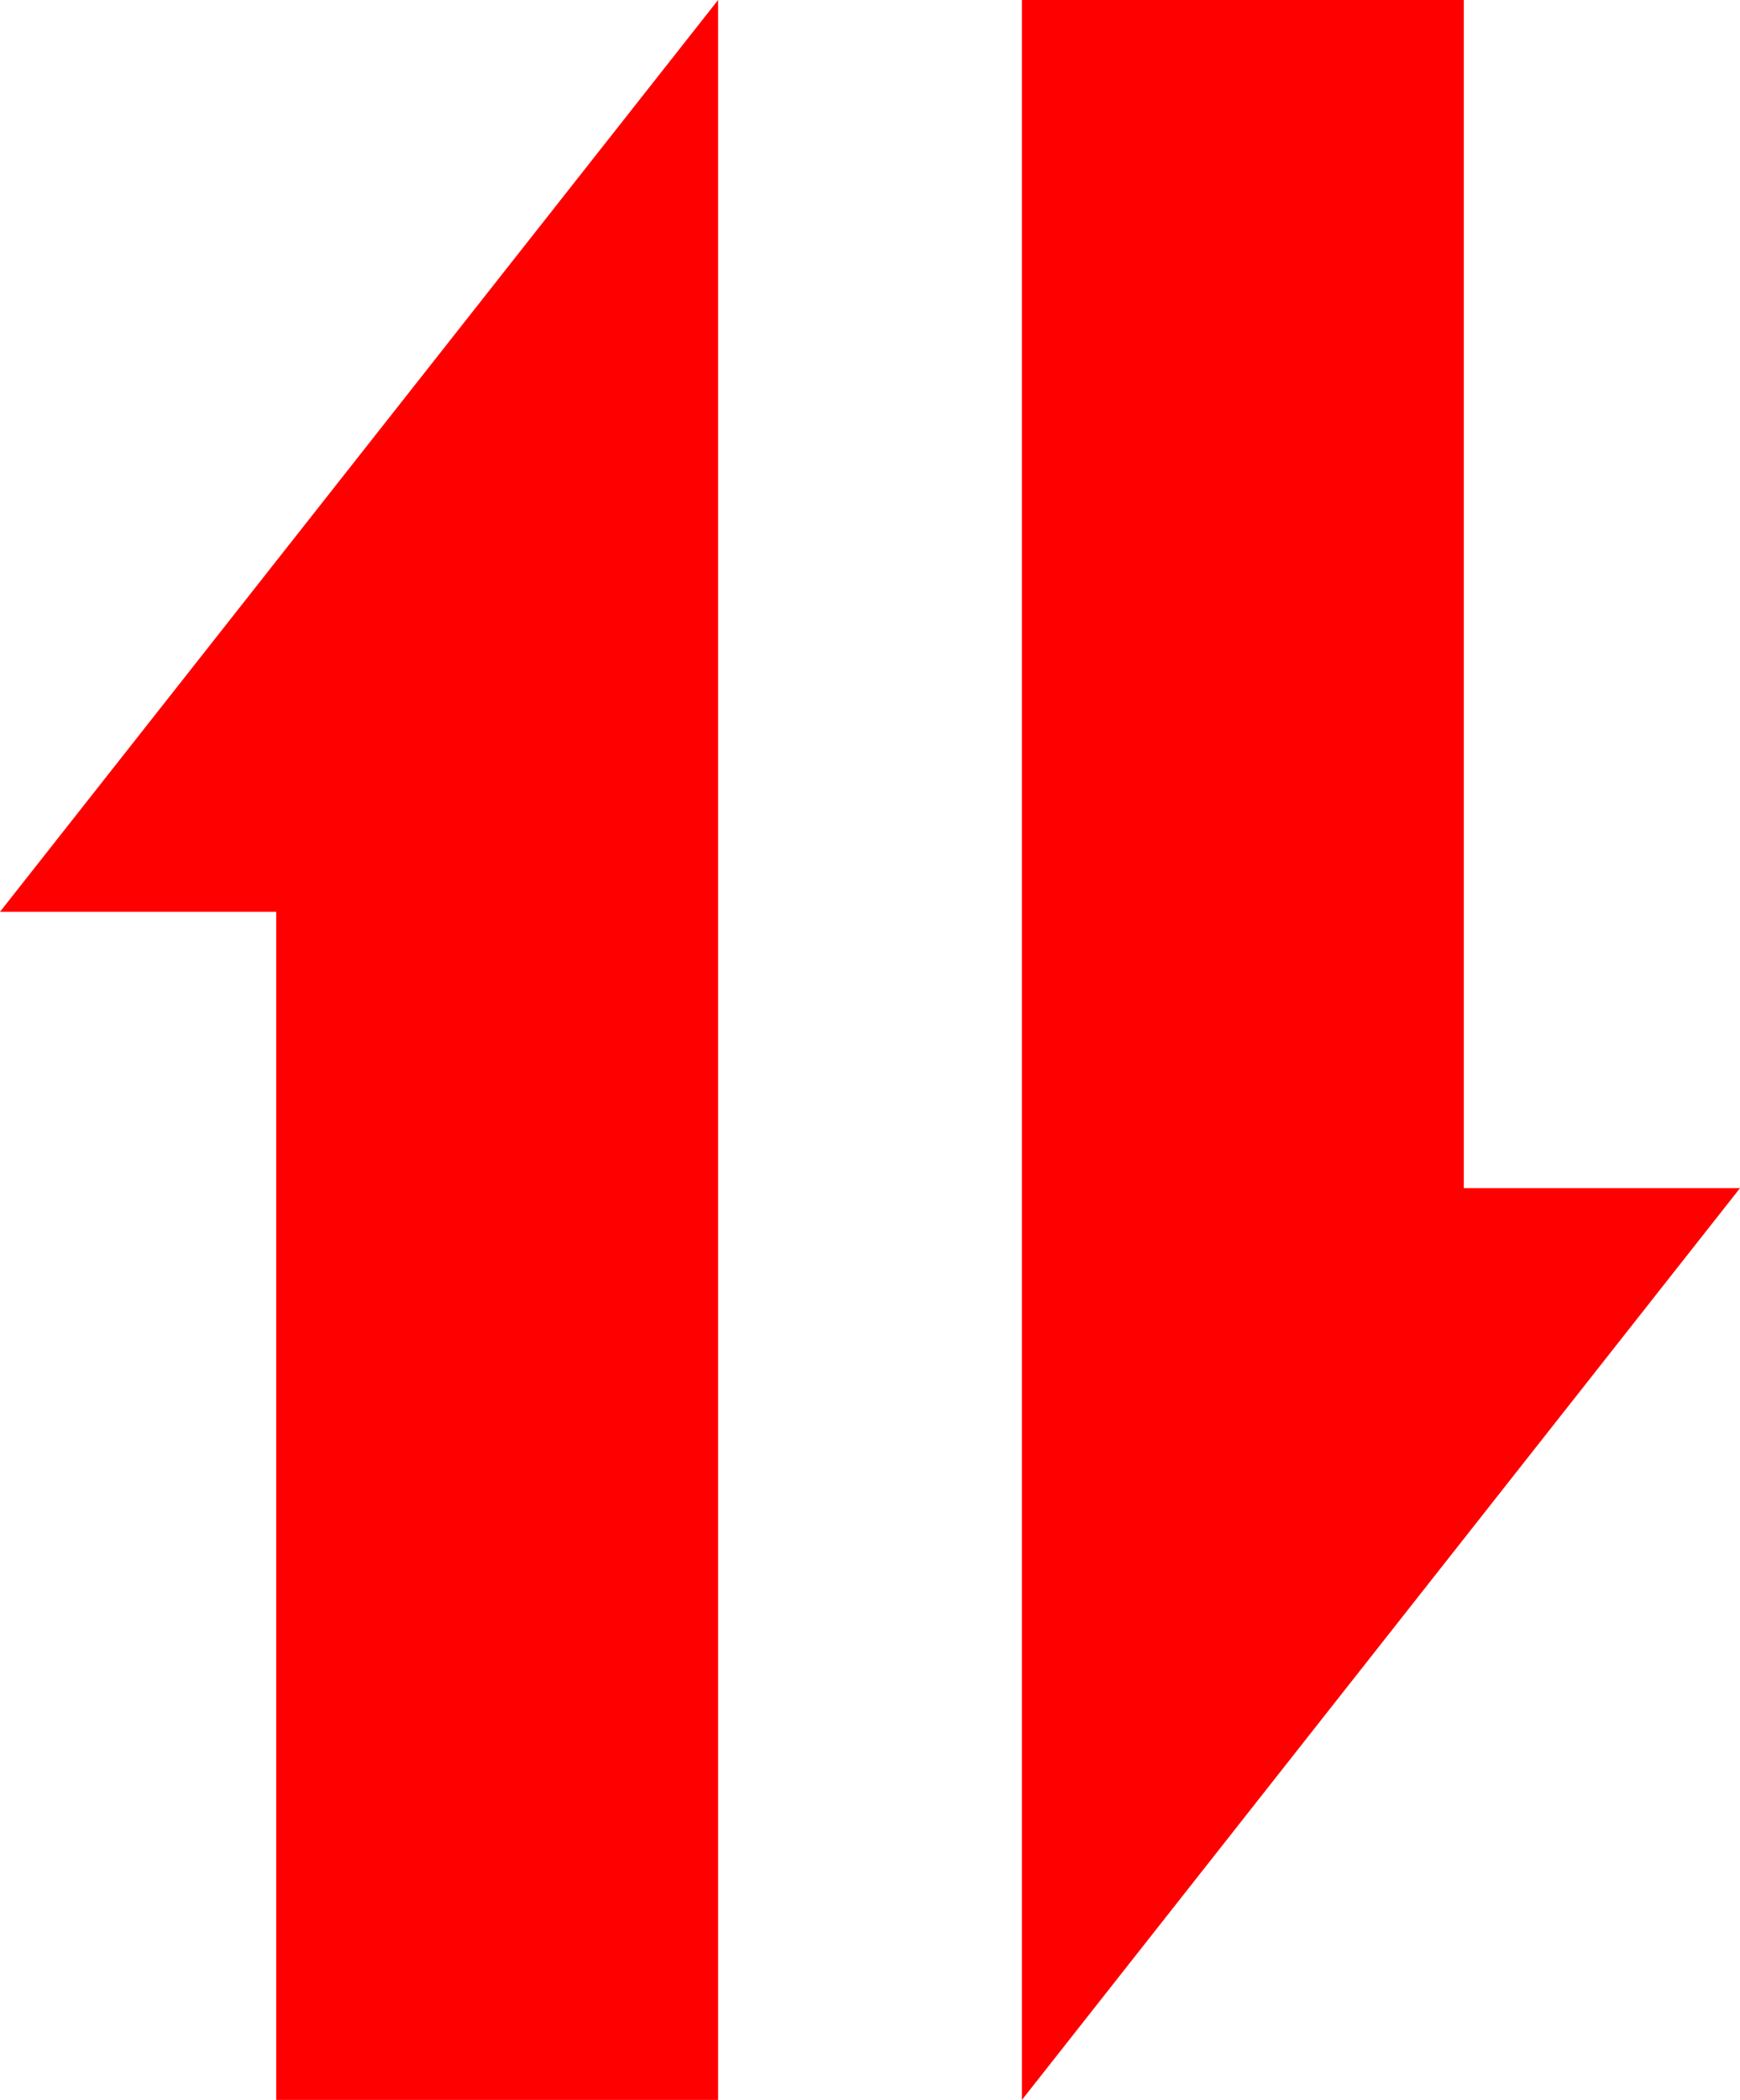
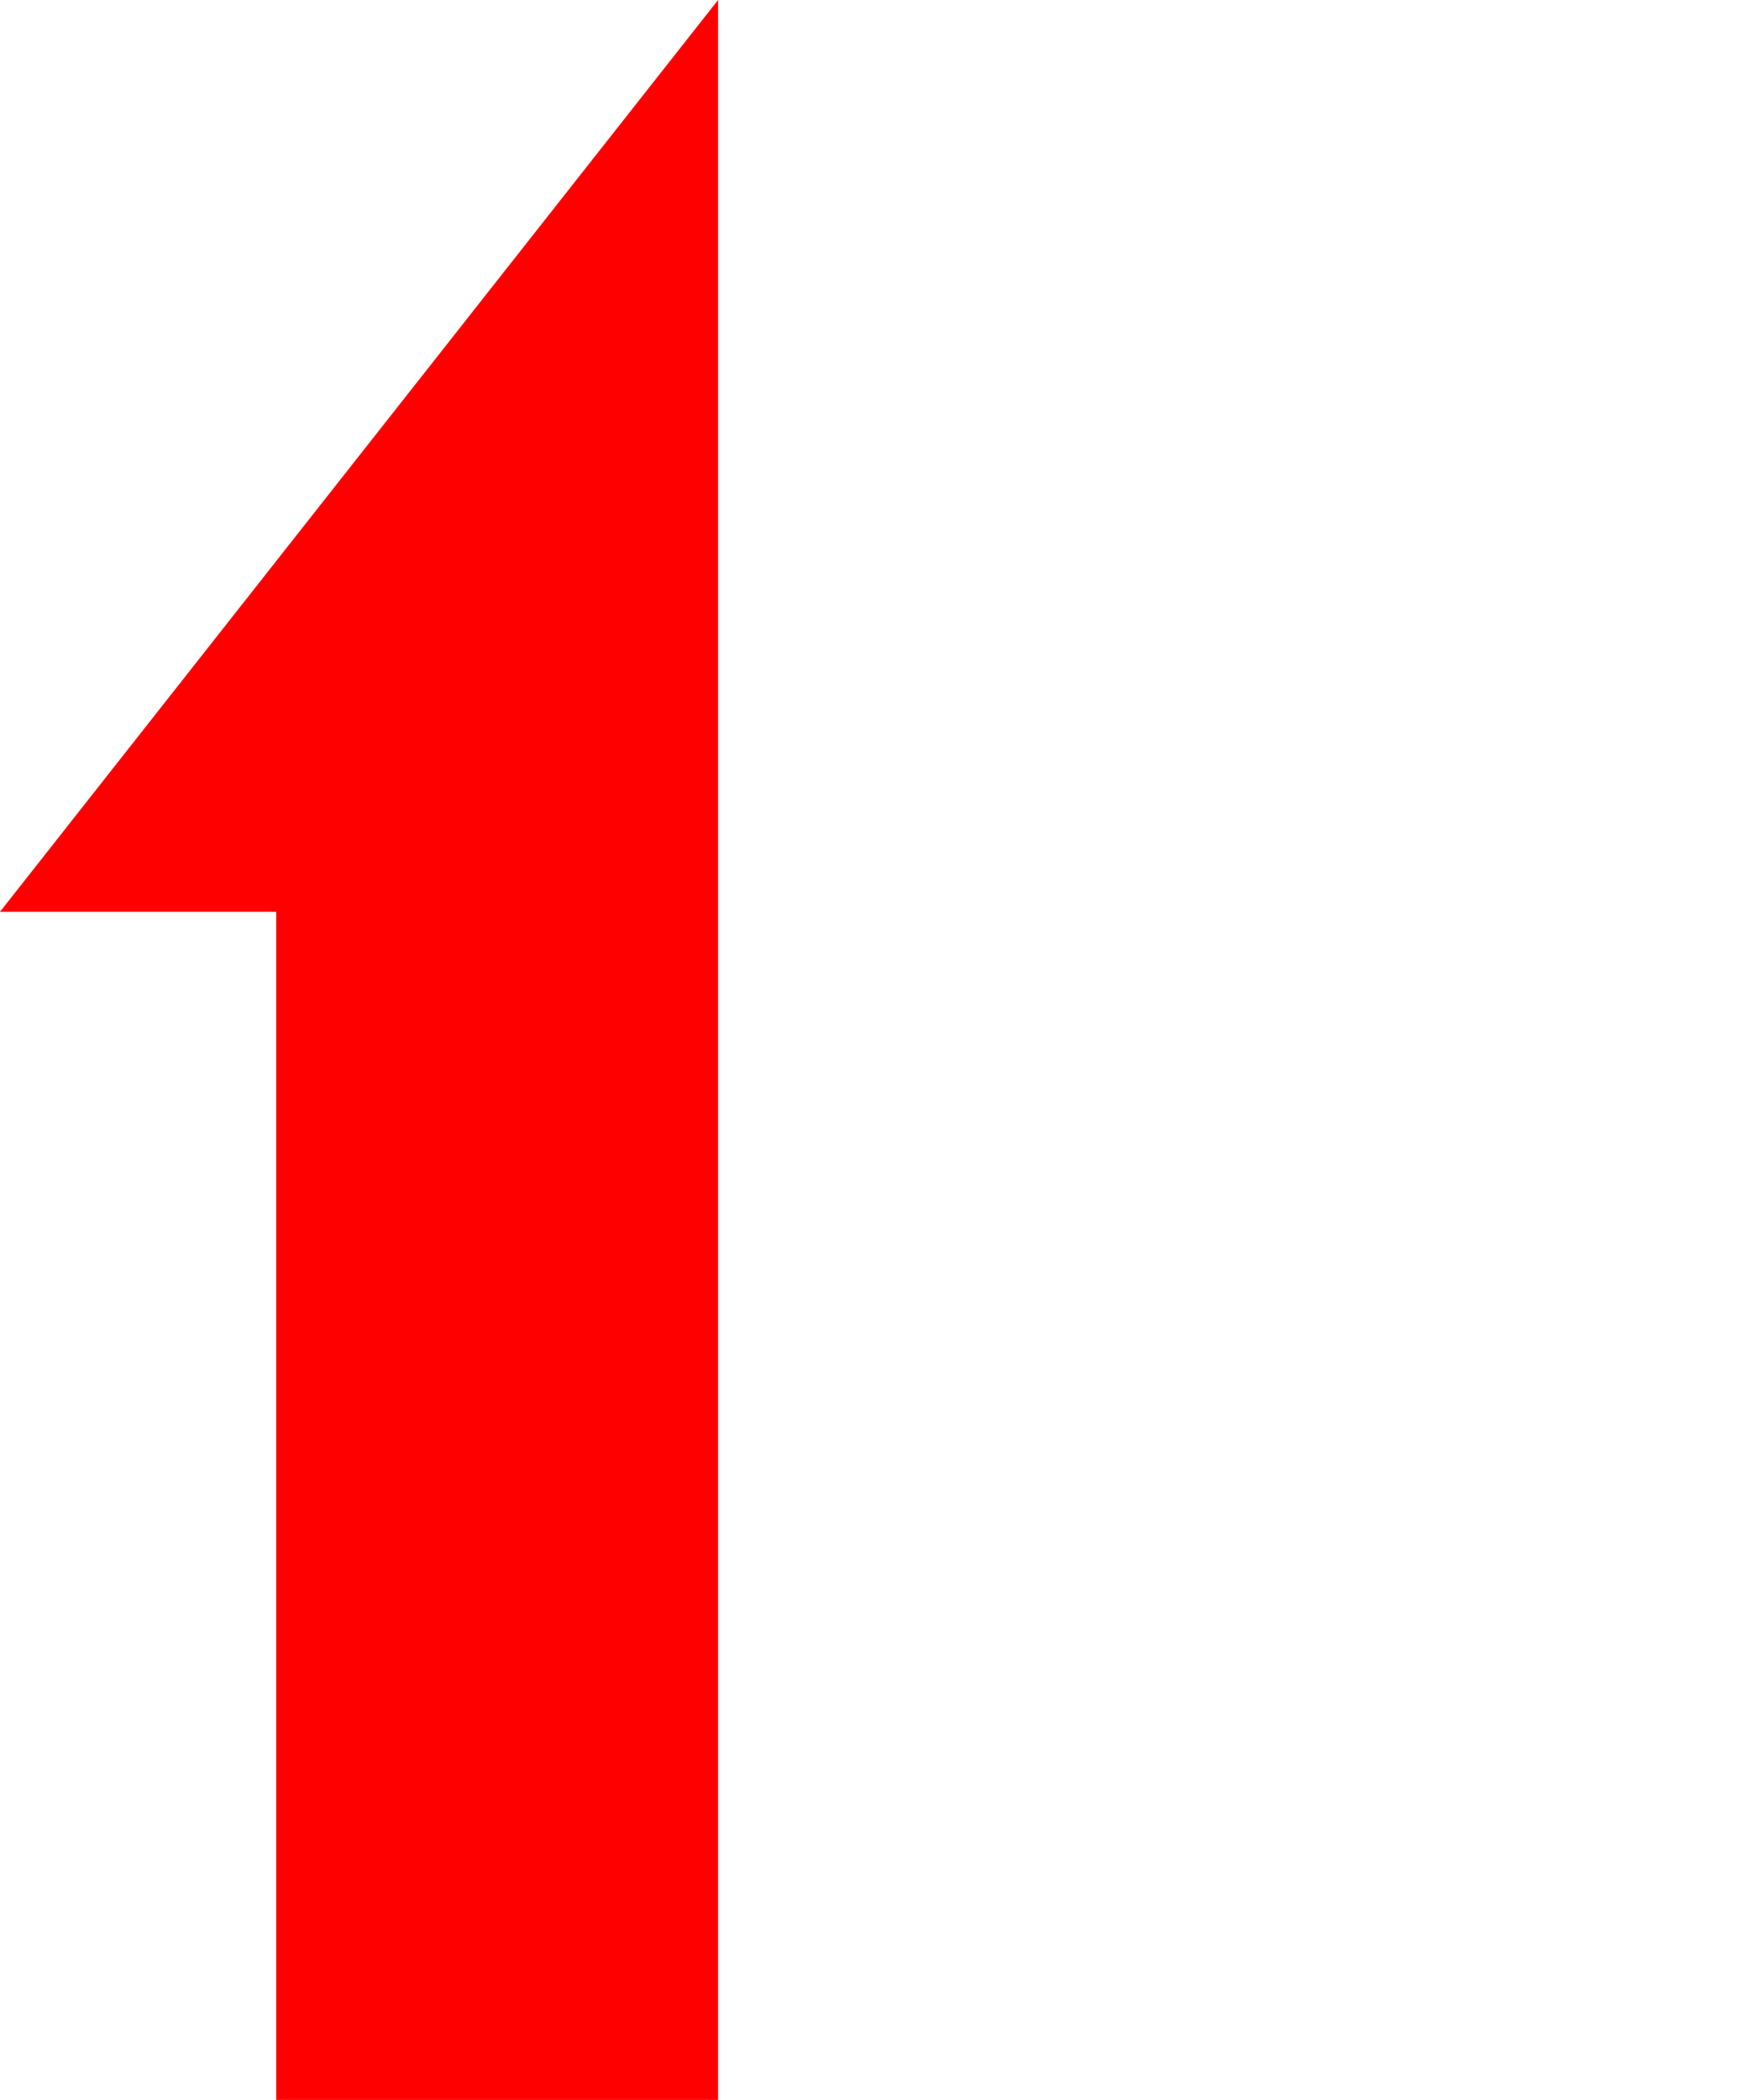
<svg xmlns="http://www.w3.org/2000/svg" width="77.479" height="93.467" viewBox="0 0 77.479 93.467">
-   <path d="M573.29,0V93.467l31.976-40.584h-12.3V0Z" transform="translate(-527.786)" fill="red" fill-rule="evenodd" />
  <path d="M31.975,93.467V0L0,40.584H12.3V93.467Z" fill="red" fill-rule="evenodd" />
</svg>